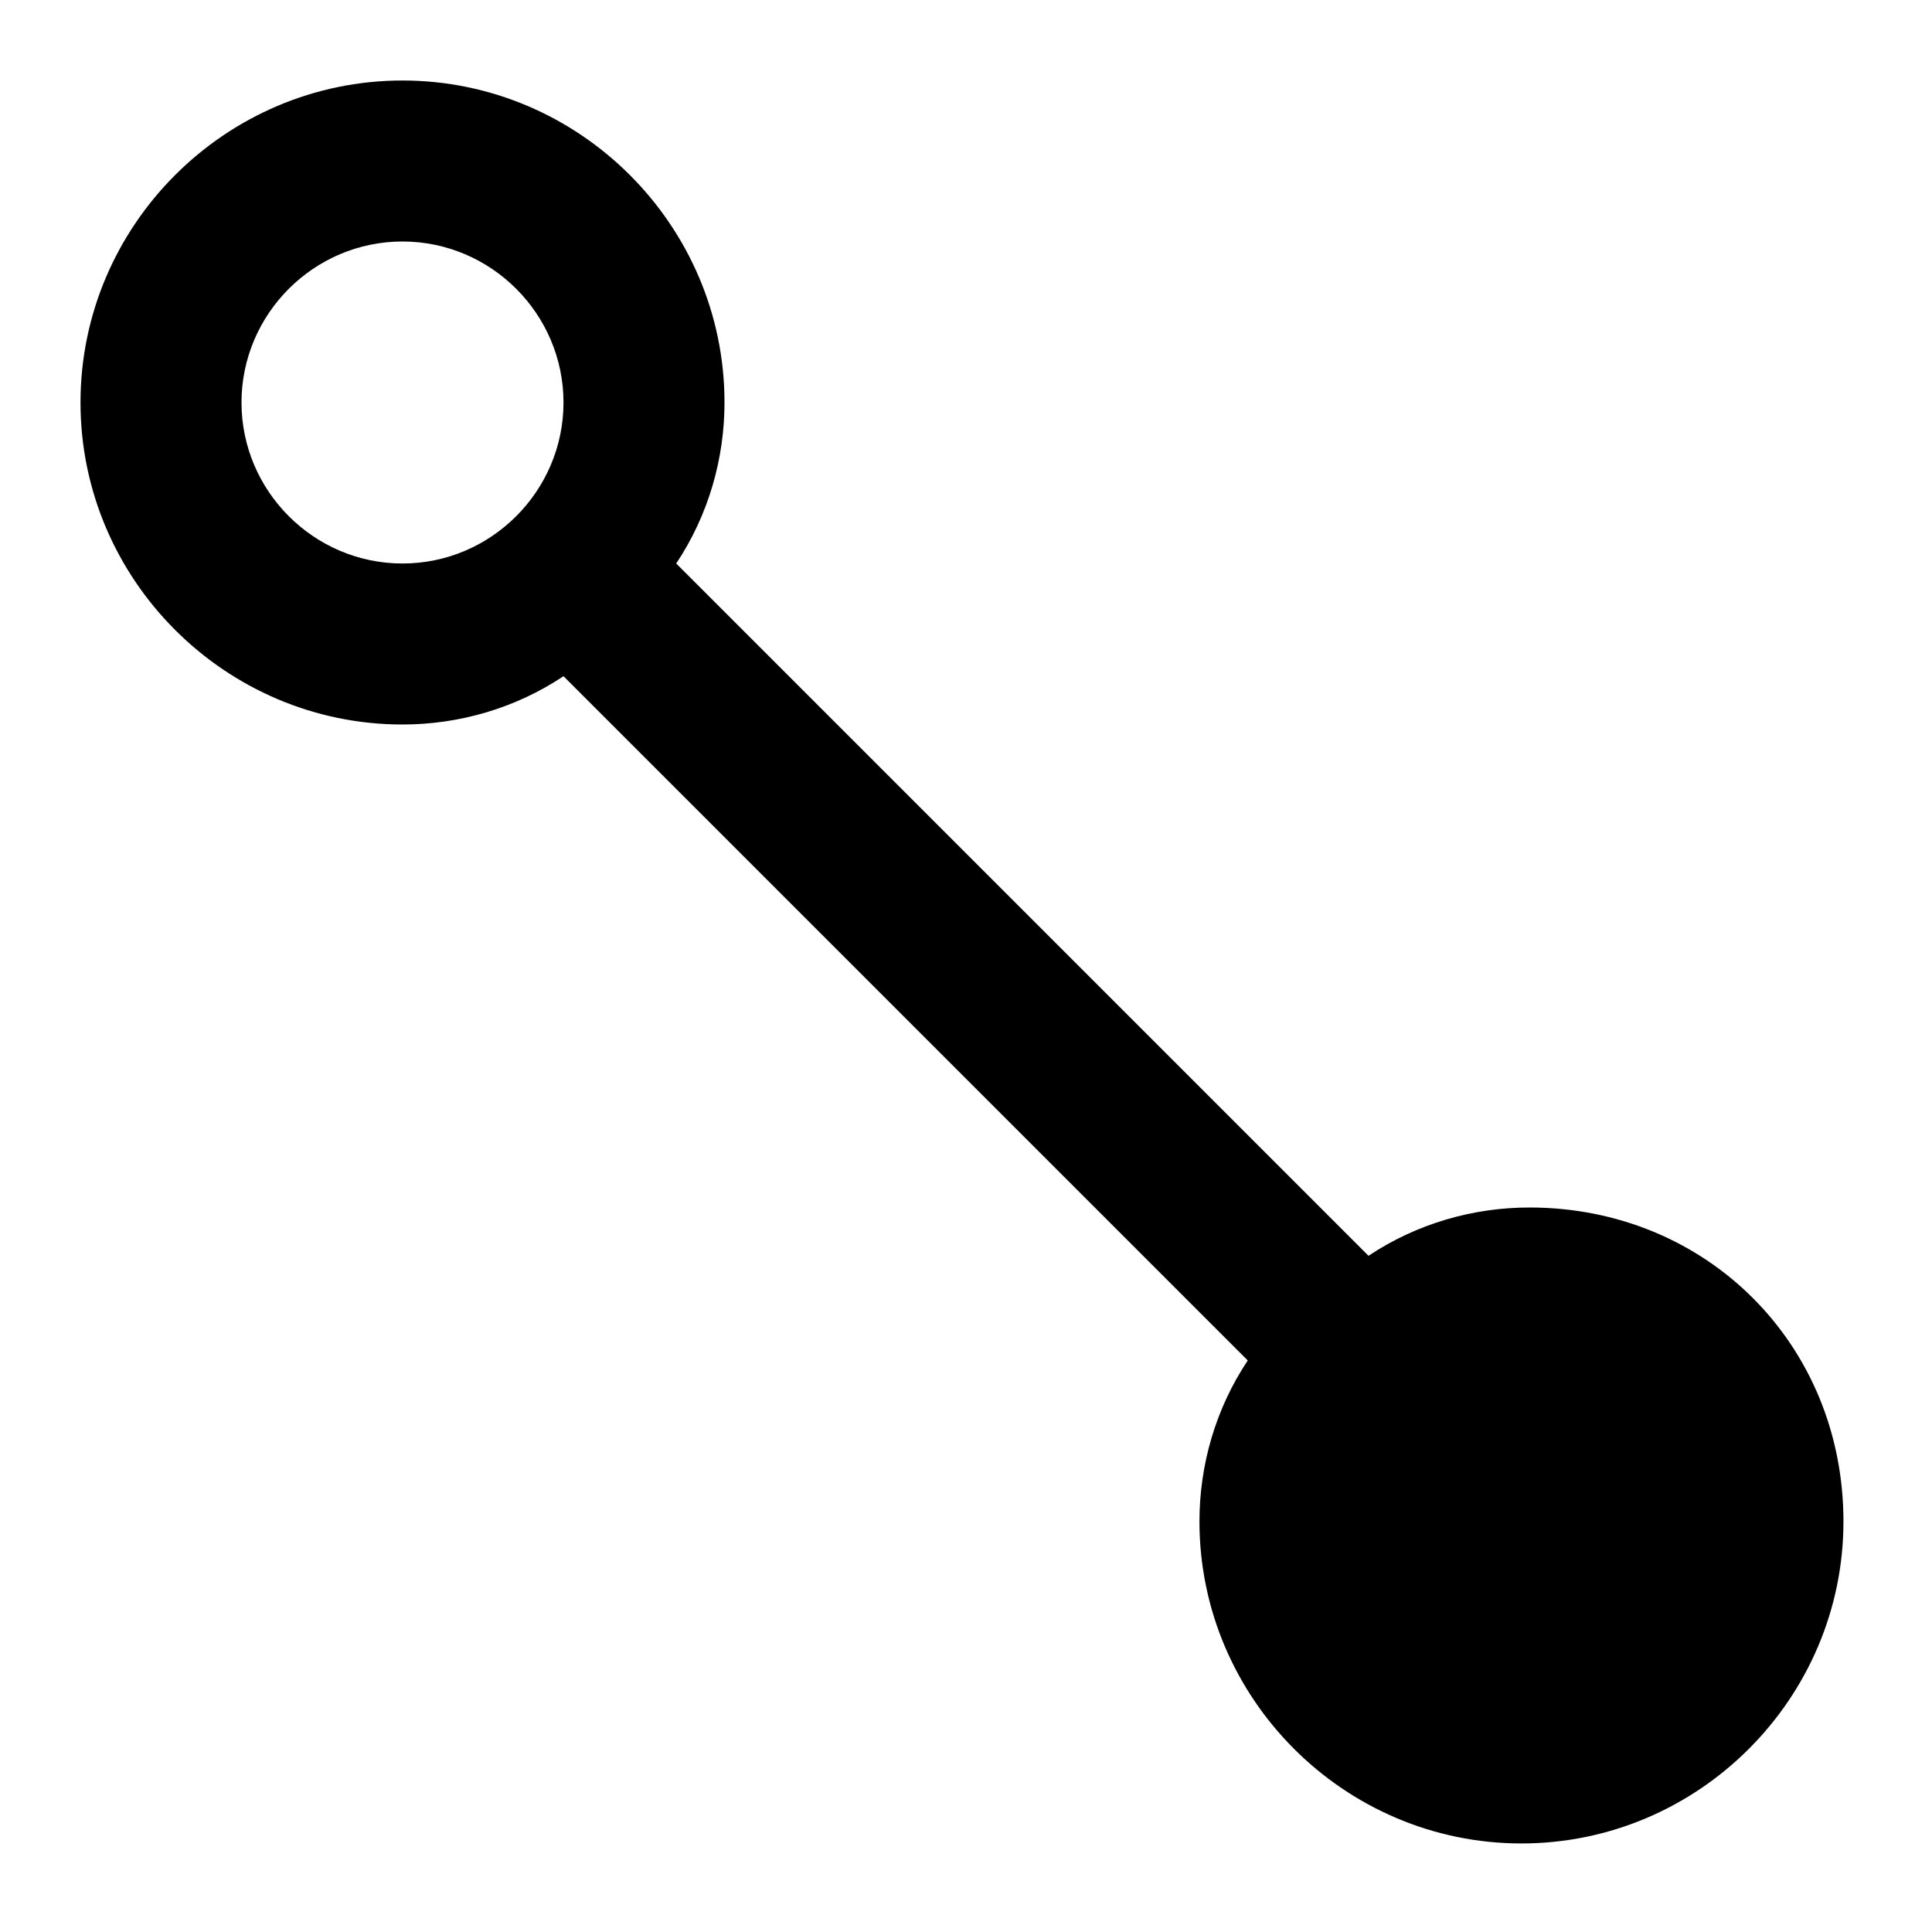
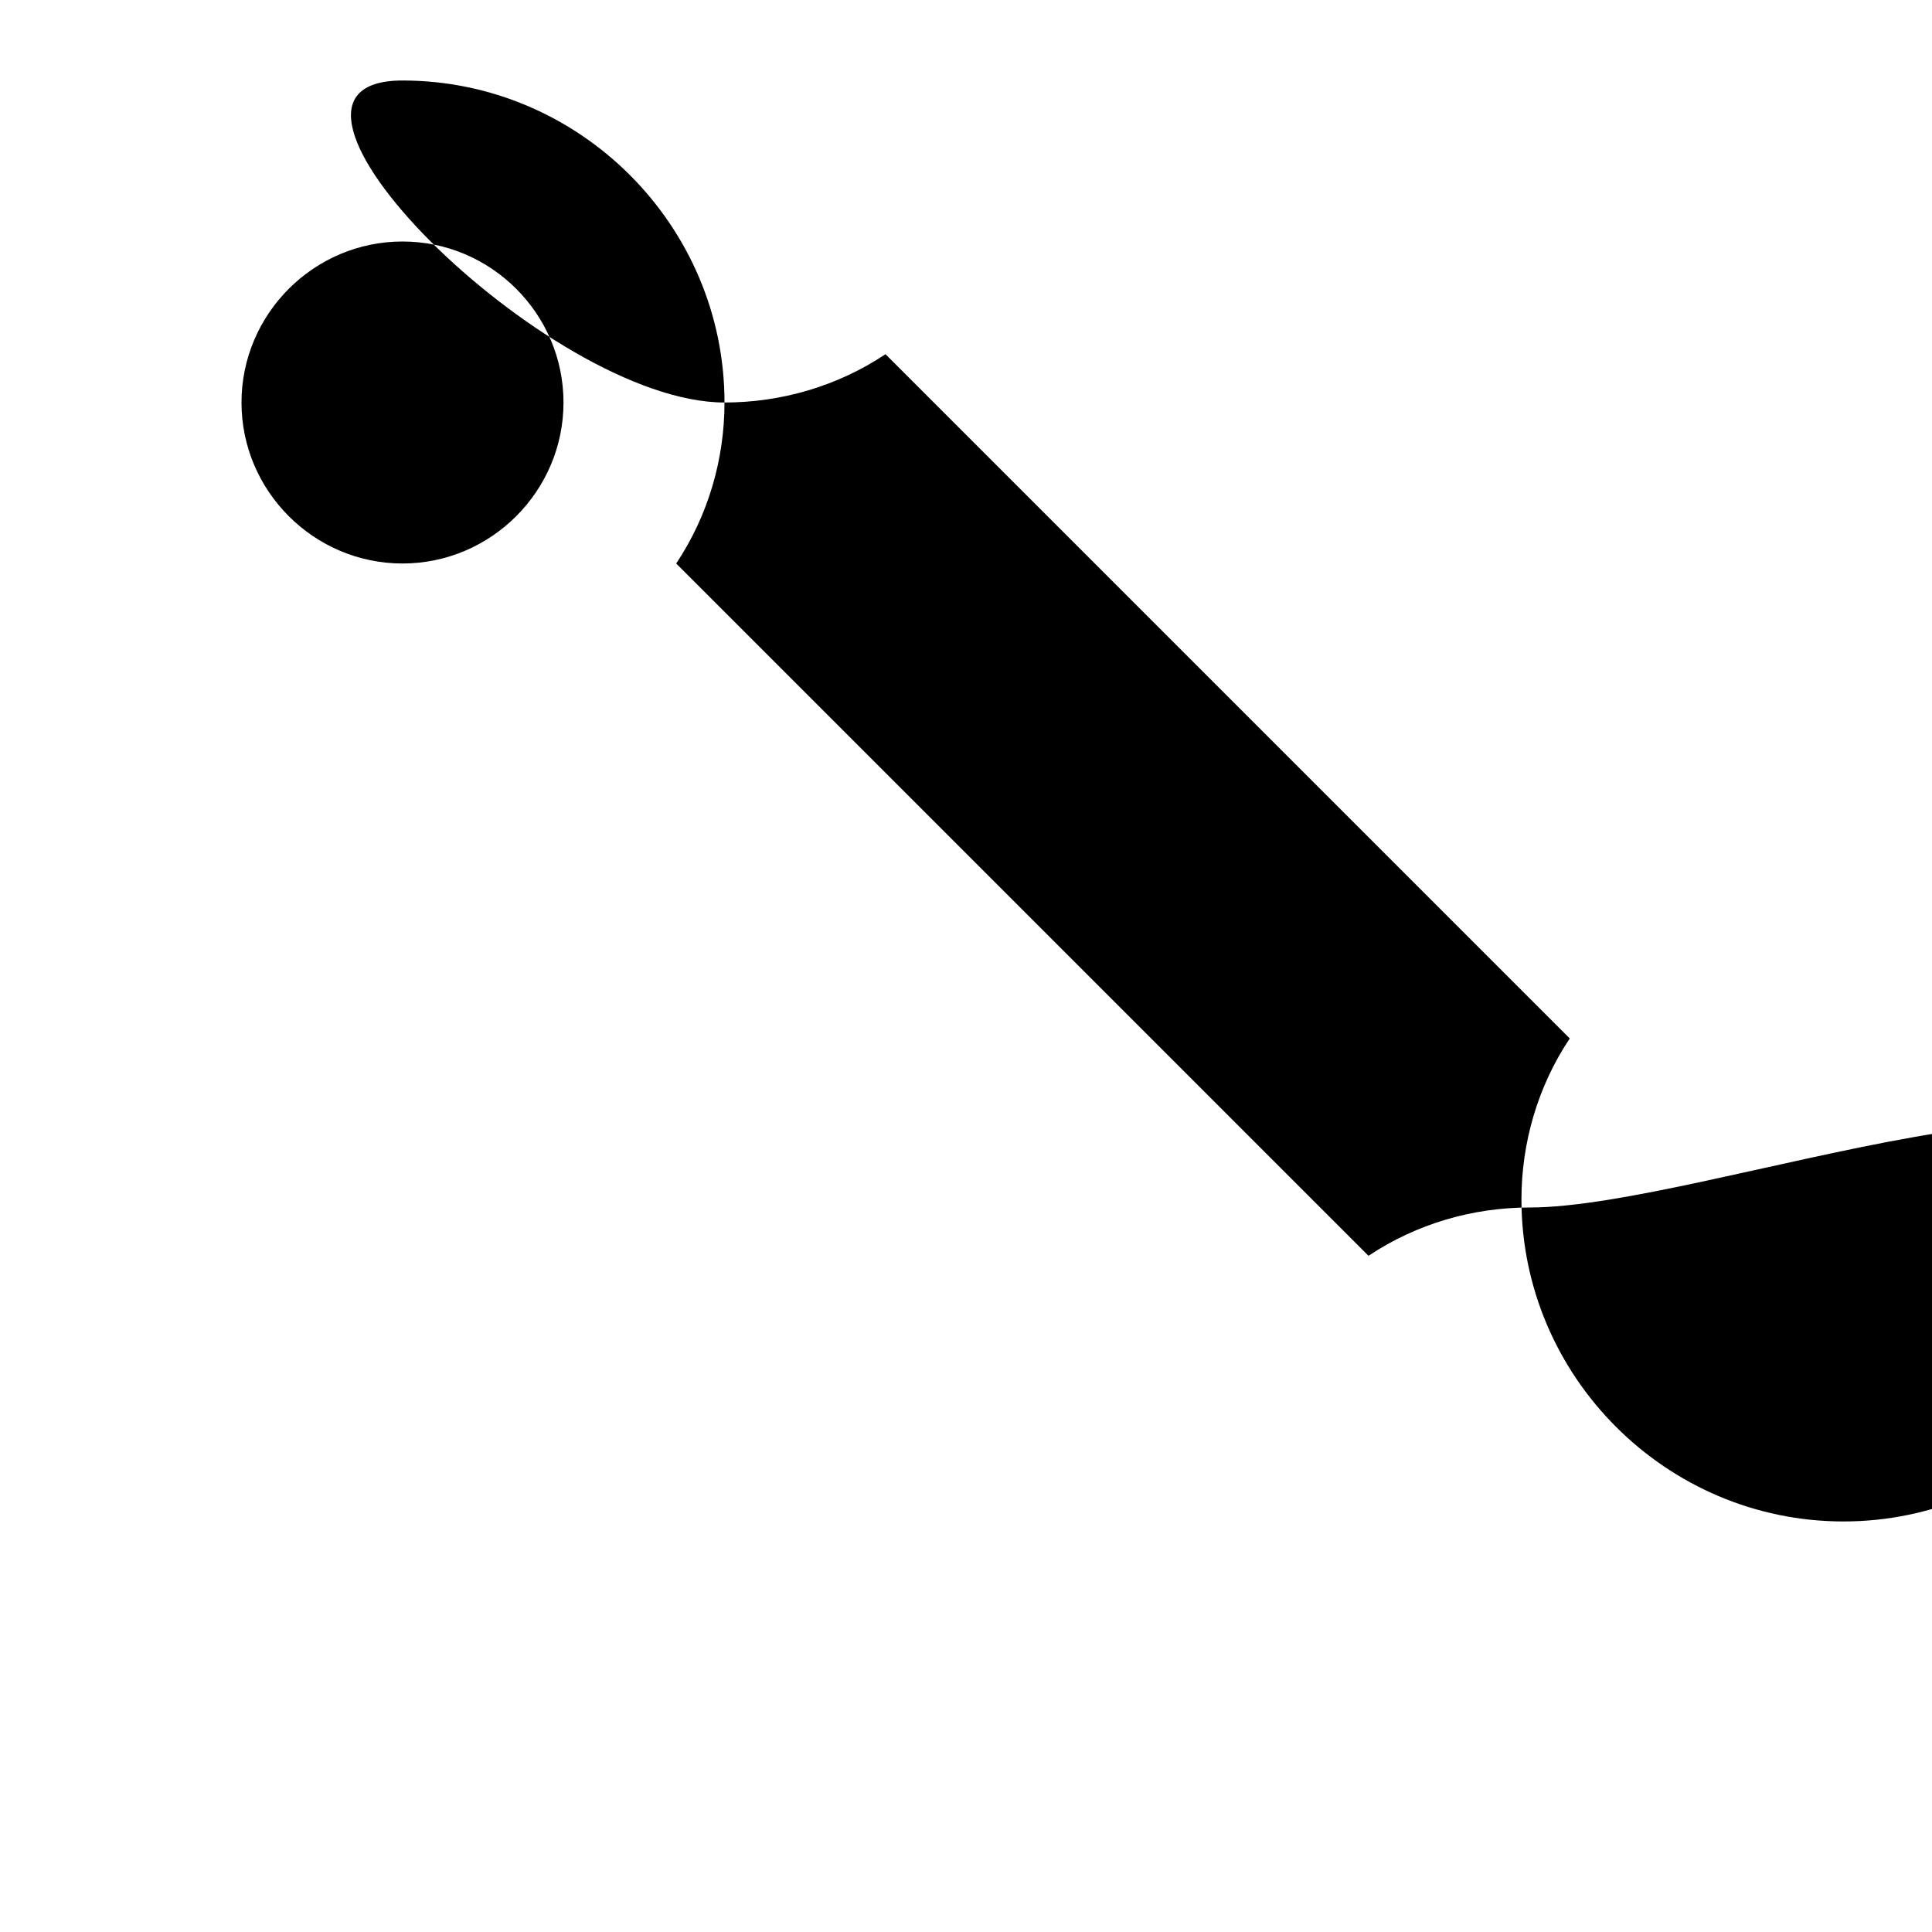
<svg xmlns="http://www.w3.org/2000/svg" style="enable-background:new 0 0 24 24" viewBox="0 0 24 24">
-   <path d="M19 15c-.7 0-1.4.2-2 .6L8.4 7c.4-.6.6-1.3.6-2 0-2.2-1.8-4-4-4S1 2.8 1 5s1.8 4 4 4c.7 0 1.4-.2 2-.6l8.5 8.5c-.4.6-.6 1.3-.6 2 0 2.2 1.8 4 4 4s4-1.8 4-4S21.2 15 19 15zM3 5c0-1.1.9-2 2-2s2 .9 2 2-.9 2-2 2-2-.9-2-2z" />
+   <path d="M19 15c-.7 0-1.4.2-2 .6L8.4 7c.4-.6.6-1.3.6-2 0-2.2-1.8-4-4-4s1.8 4 4 4c.7 0 1.4-.2 2-.6l8.5 8.5c-.4.6-.6 1.3-.6 2 0 2.2 1.8 4 4 4s4-1.8 4-4S21.2 15 19 15zM3 5c0-1.1.9-2 2-2s2 .9 2 2-.9 2-2 2-2-.9-2-2z" />
</svg>